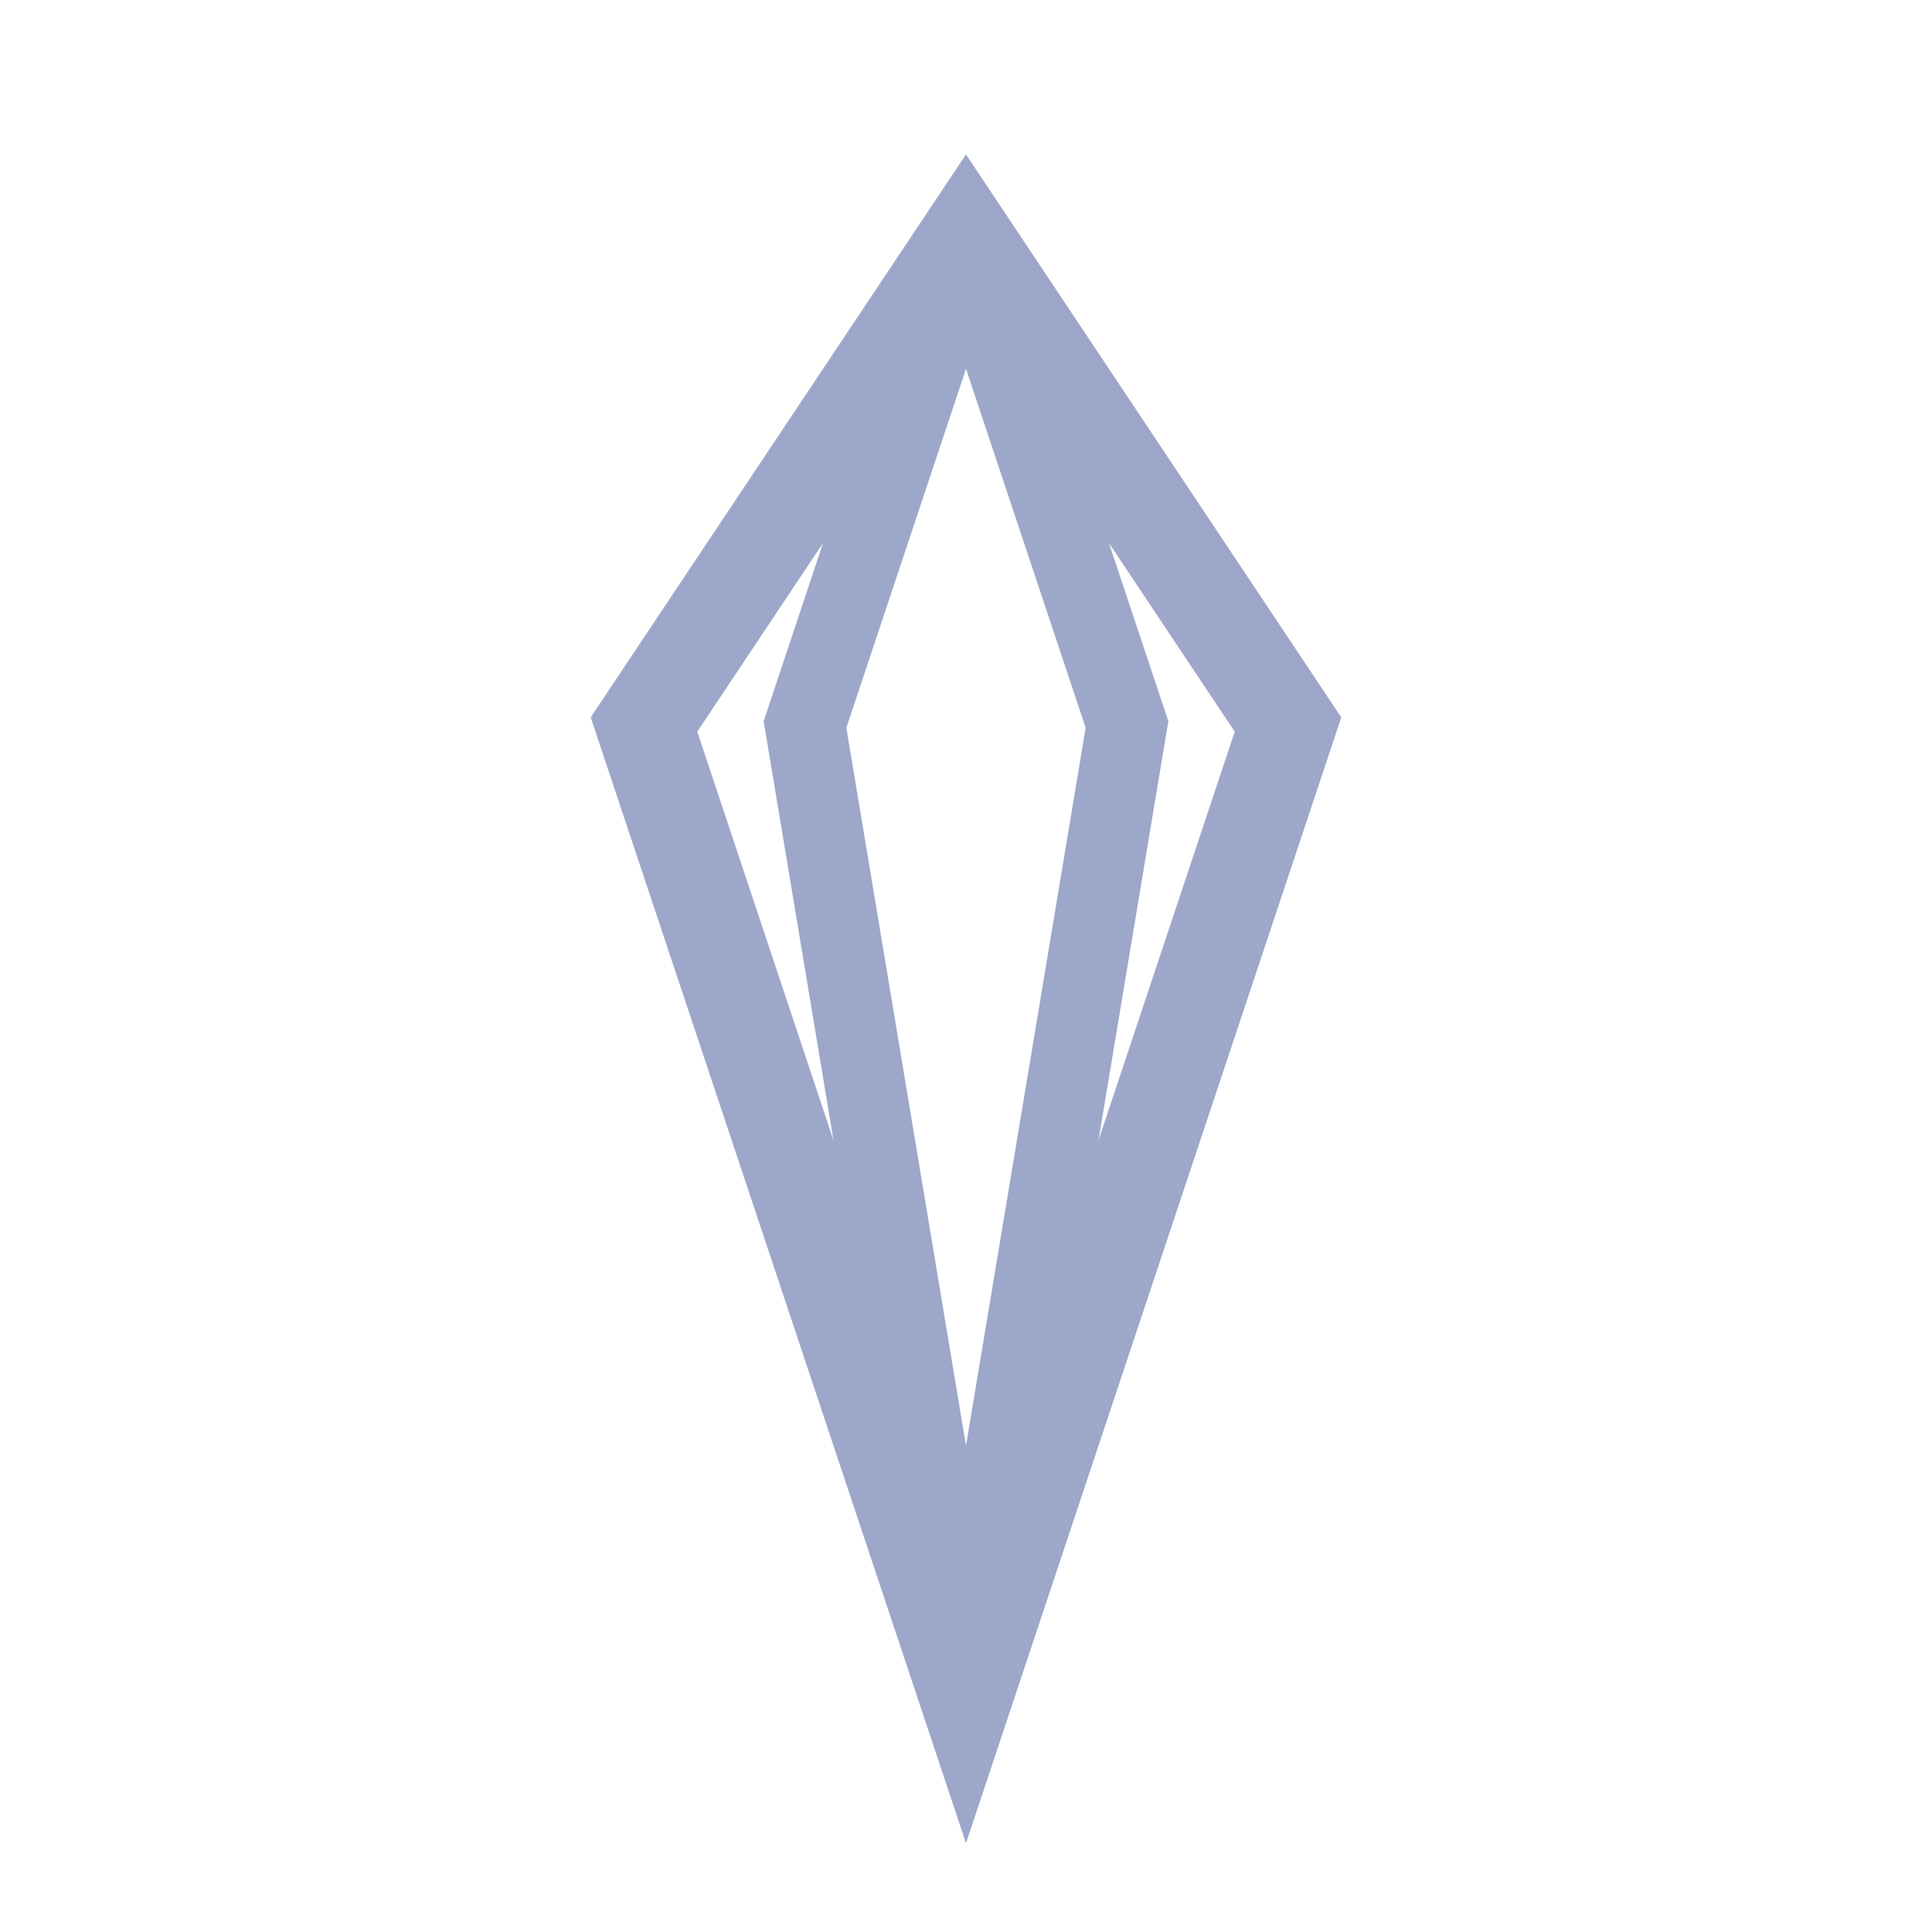
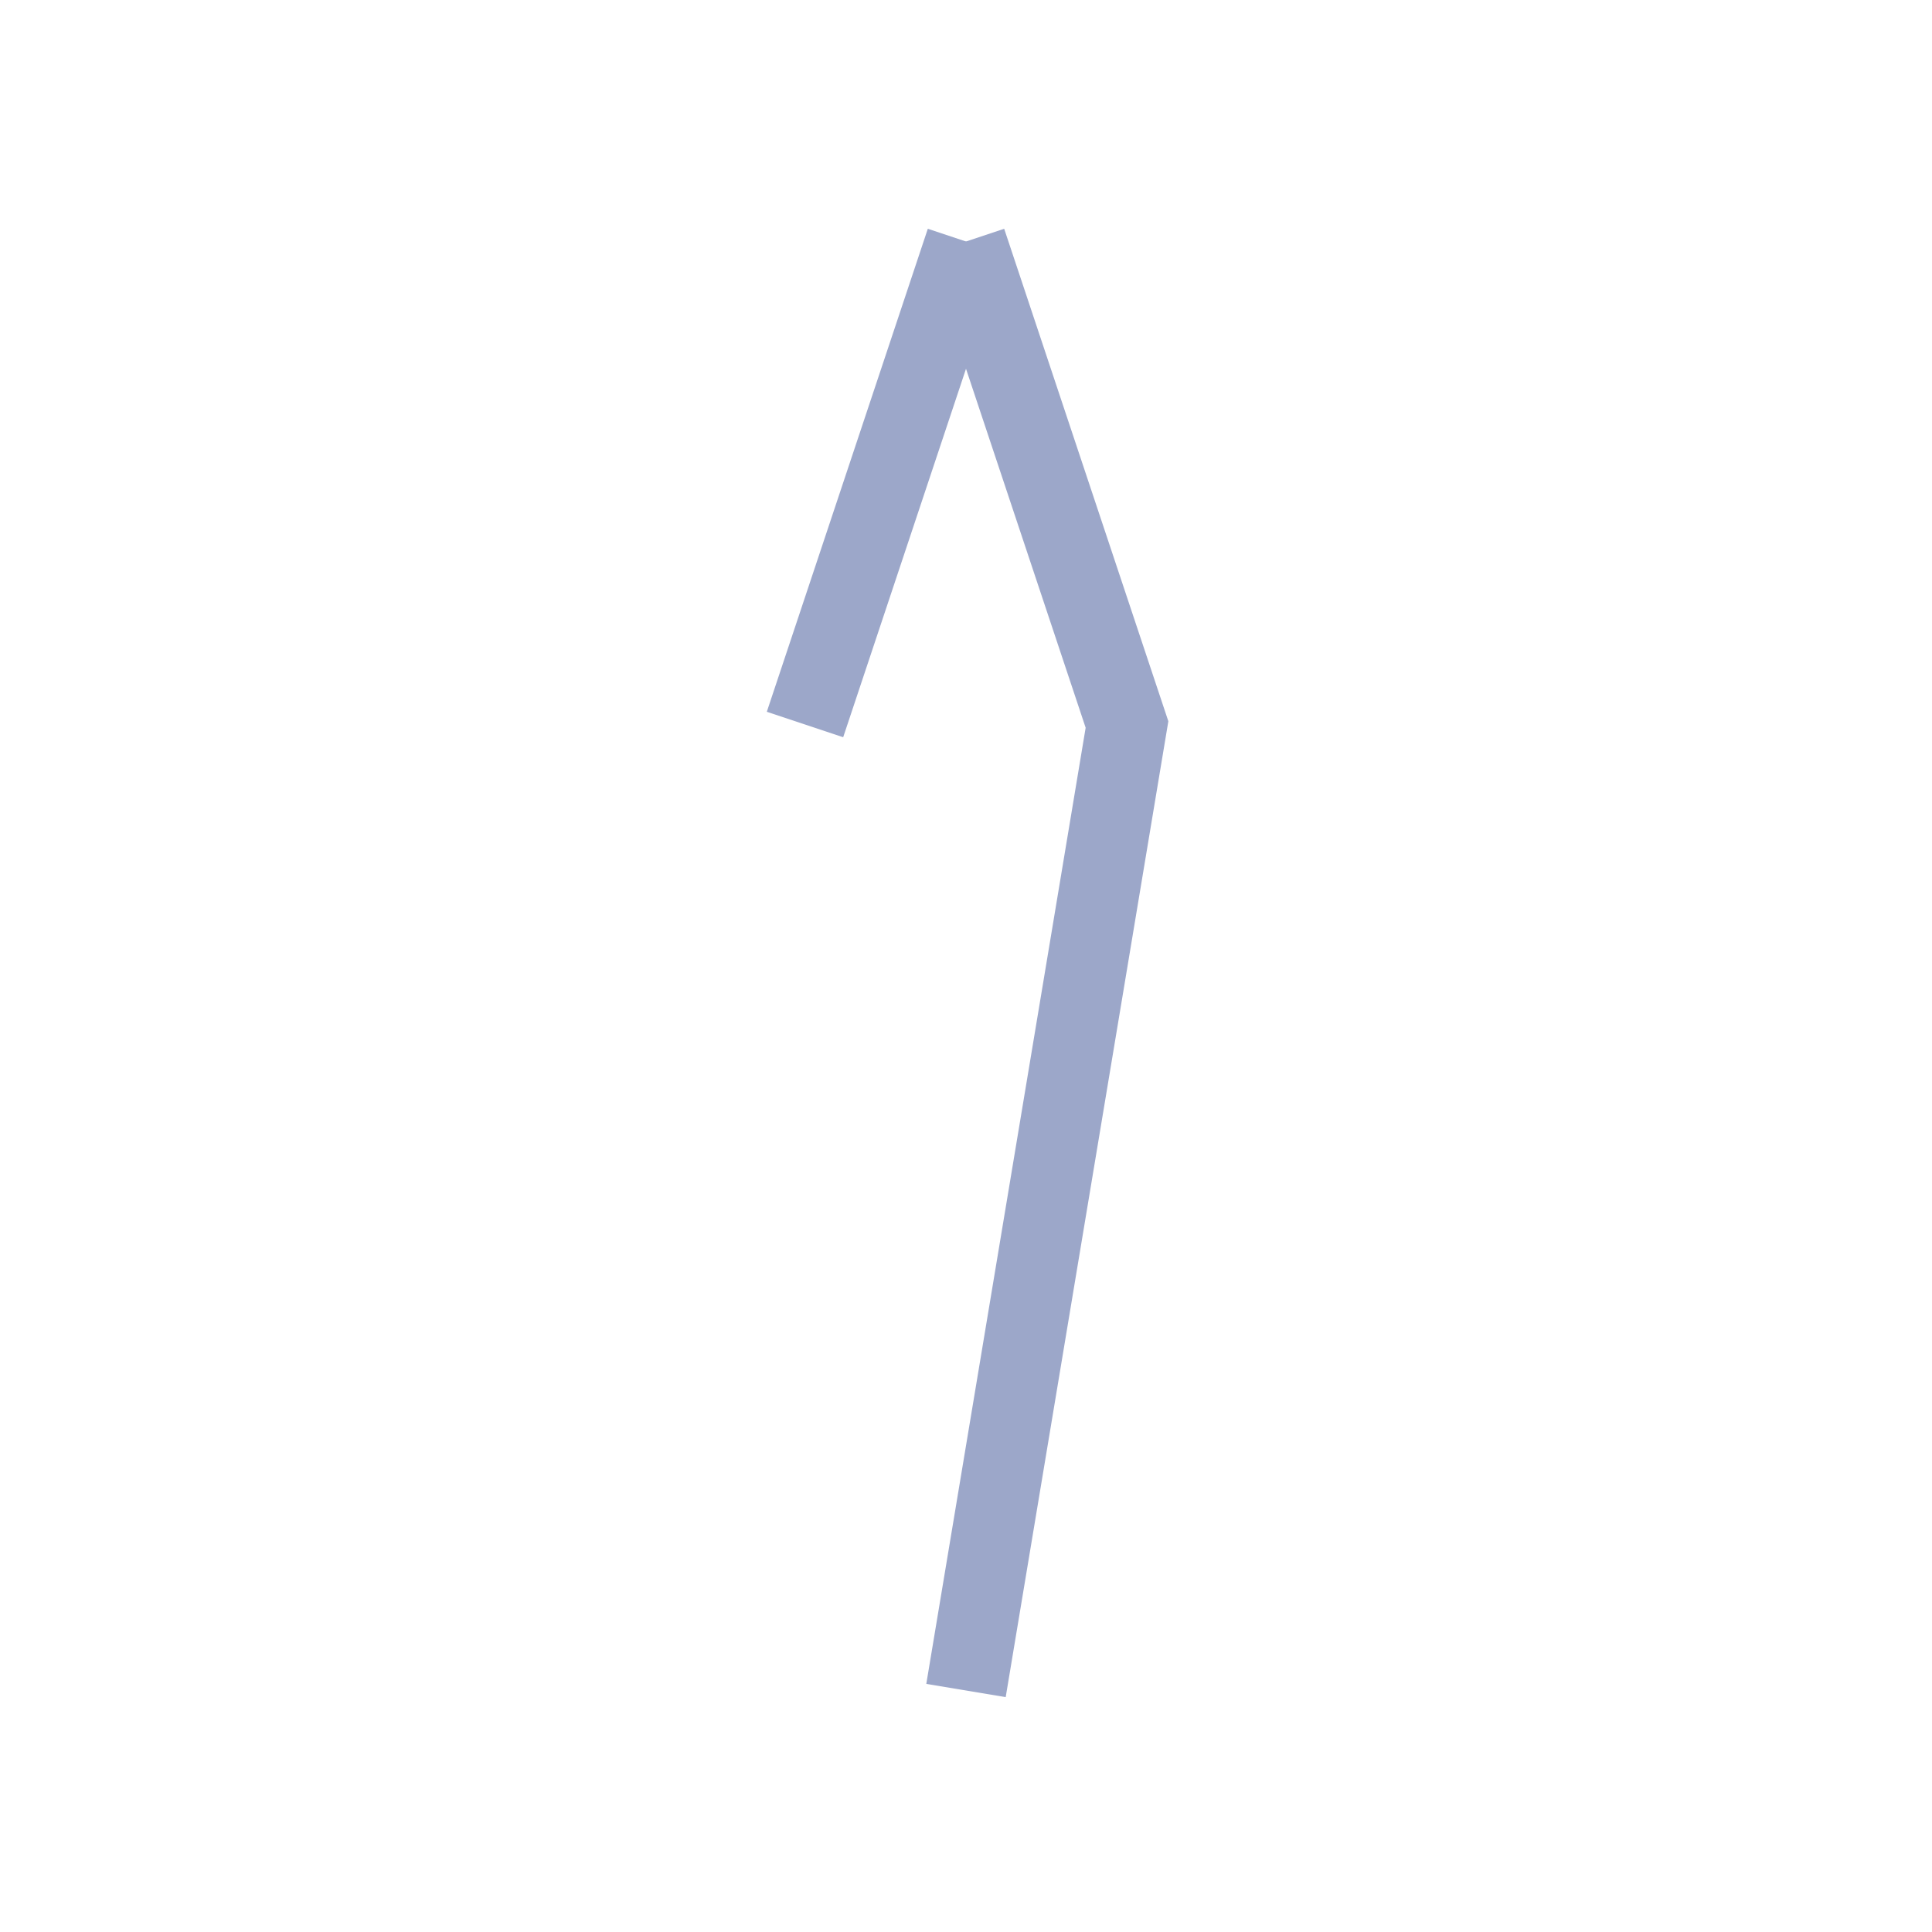
<svg xmlns="http://www.w3.org/2000/svg" width="24" height="24" viewBox="0 0 24 24">
-   <polygon points="12,3 16,9 12,21 8,9" fill="none" stroke="#9CA7C9" stroke-width="1.2" />
  <path d="M12 3 L14 9 L12 21" fill="none" stroke="#9CA7C9" stroke-width="1" />
-   <path d="M12 3 L10 9 L12 21" fill="none" stroke="#9CA7C9" stroke-width="1" />
+   <path d="M12 3 L10 9 " fill="none" stroke="#9CA7C9" stroke-width="1" />
</svg>